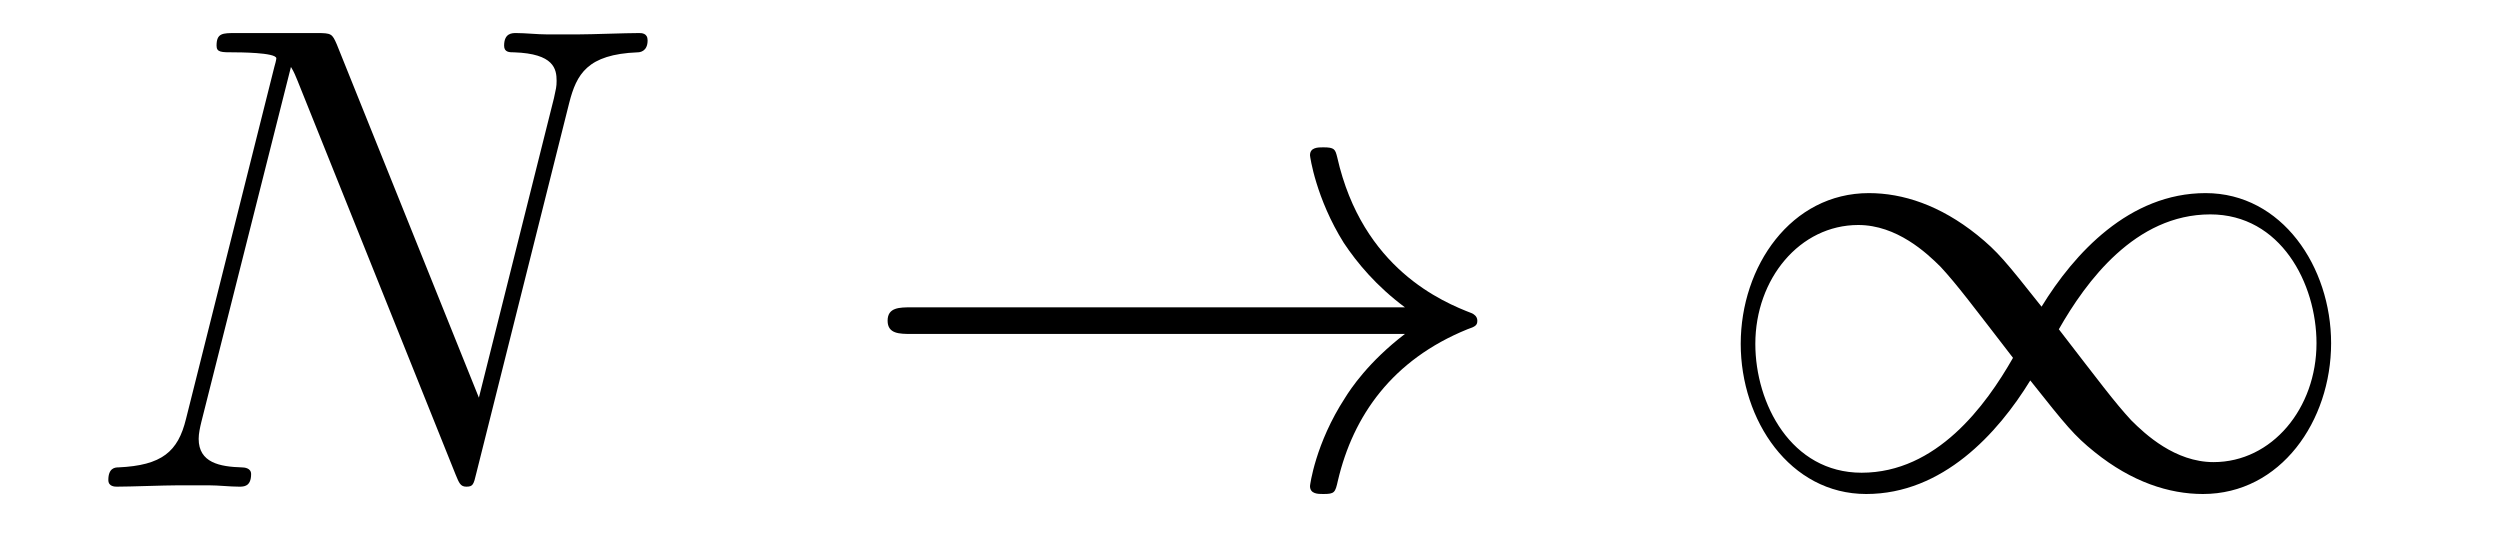
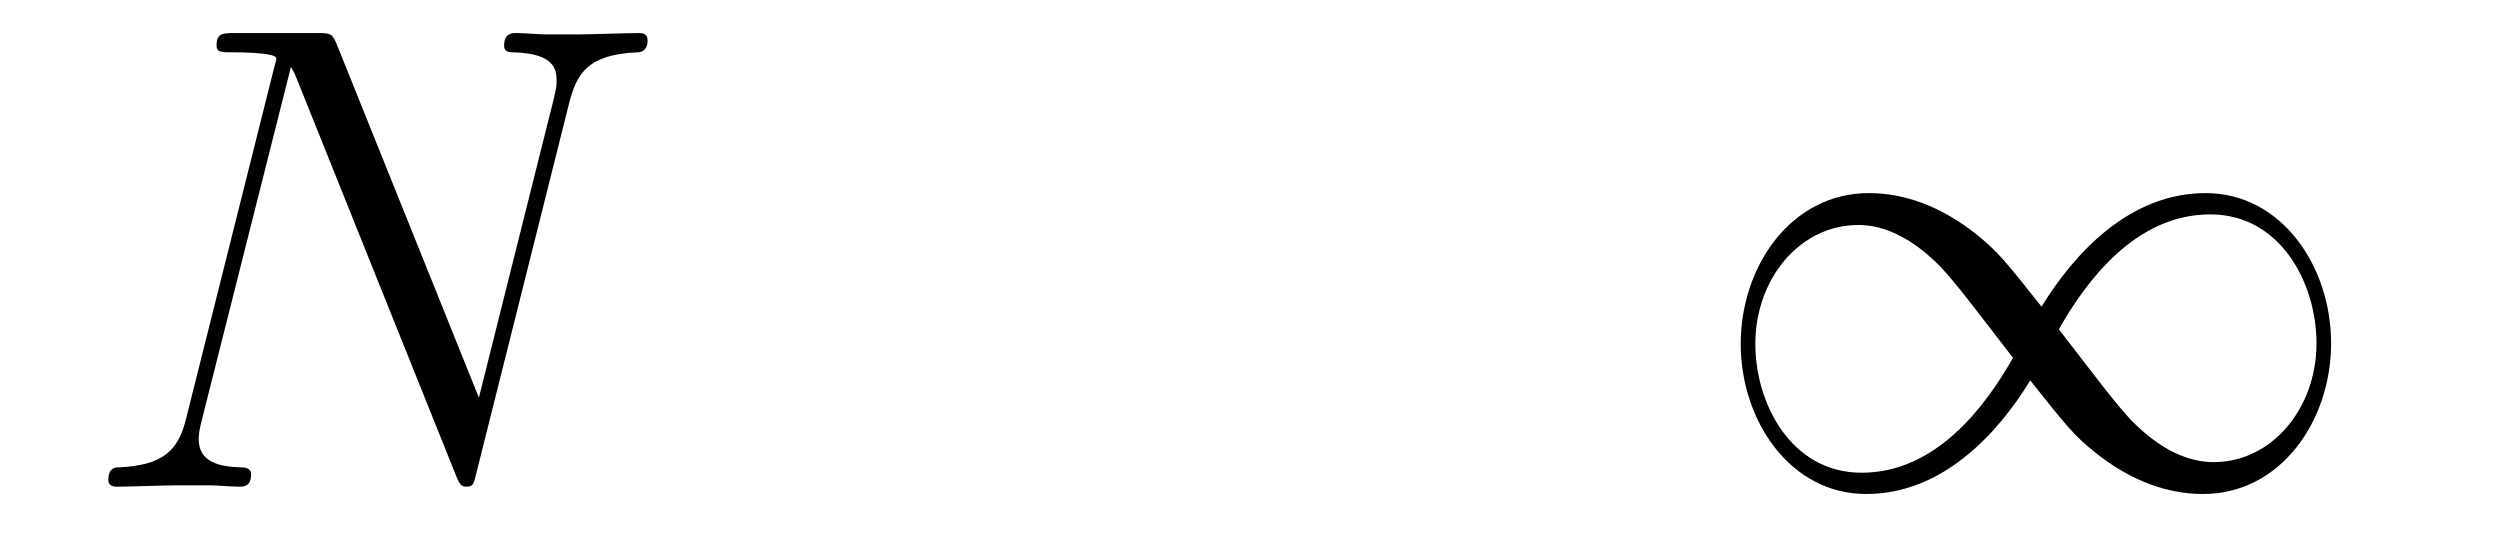
<svg xmlns="http://www.w3.org/2000/svg" height="10pt" version="1.1" viewBox="0 -10 45 10" width="45pt">
  <g id="page1">
    <g transform="matrix(1 0 0 1 -127 653)">
      <path d="M137.246 -661.149C137.378 -661.663 137.569 -662.022 138.477 -662.058C138.513 -662.058 138.657 -662.07 138.657 -662.273C138.657 -662.405 138.549 -662.405 138.501 -662.405C138.262 -662.405 137.652 -662.381 137.413 -662.381H136.84C136.672 -662.381 136.457 -662.405 136.29 -662.405C136.218 -662.405 136.074 -662.405 136.074 -662.178C136.074 -662.058 136.17 -662.058 136.254 -662.058C136.971 -662.034 137.019 -661.759 137.019 -661.544C137.019 -661.436 137.007 -661.401 136.971 -661.233L135.62 -655.842L133.062 -662.202C132.978 -662.393 132.967 -662.405 132.703 -662.405H131.245C131.006 -662.405 130.898 -662.405 130.898 -662.178C130.898 -662.058 130.982 -662.058 131.209 -662.058C131.269 -662.058 131.974 -662.058 131.974 -661.95C131.974 -661.927 131.95 -661.831 131.938 -661.795L130.348 -655.459C130.205 -654.873 129.918 -654.622 129.129 -654.587C129.069 -654.587 128.95 -654.575 128.95 -654.36C128.95 -654.24 129.069 -654.24 129.105 -654.24C129.344 -654.24 129.954 -654.264 130.193 -654.264H130.767C130.934 -654.264 131.138 -654.24 131.305 -654.24C131.388 -654.24 131.52 -654.24 131.52 -654.467C131.52 -654.575 131.401 -654.587 131.353 -654.587C130.958 -654.599 130.576 -654.67 130.576 -655.101C130.576 -655.196 130.6 -655.304 130.623 -655.4L132.237 -661.795C132.309 -661.675 132.309 -661.652 132.357 -661.544L135.202 -654.455C135.262 -654.312 135.286 -654.24 135.393 -654.24C135.513 -654.24 135.525 -654.276 135.573 -654.479L137.246 -661.149Z" fill-rule="evenodd" />
-       <path d="M152.289 -656.989C151.632 -656.487 151.309 -655.997 151.213 -655.842C150.675 -655.017 150.58 -654.264 150.58 -654.252C150.58 -654.108 150.723 -654.108 150.819 -654.108C151.022 -654.108 151.034 -654.132 151.082 -654.348C151.357 -655.519 152.062 -656.523 153.413 -657.073C153.556 -657.121 153.592 -657.145 153.592 -657.228S153.52 -657.348 153.497 -657.36C152.97 -657.563 151.524 -658.161 151.07 -660.169C151.034 -660.313 151.022 -660.348 150.819 -660.348C150.723 -660.348 150.58 -660.348 150.58 -660.205C150.58 -660.181 150.687 -659.428 151.189 -658.627C151.428 -658.268 151.775 -657.85 152.289 -657.468H143.407C143.192 -657.468 142.977 -657.468 142.977 -657.228C142.977 -656.989 143.192 -656.989 143.407 -656.989H152.289Z" fill-rule="evenodd" />
      <path d="M163.748 -657.48C163.103 -658.293 162.959 -658.472 162.589 -658.771C161.919 -659.308 161.25 -659.524 160.64 -659.524C159.241 -659.524 158.333 -658.209 158.333 -656.81C158.333 -655.435 159.218 -654.108 160.592 -654.108C161.967 -654.108 162.959 -655.196 163.545 -656.152C164.19 -655.34 164.334 -655.16 164.705 -654.862C165.374 -654.324 166.043 -654.108 166.653 -654.108C168.052 -654.108 168.96 -655.423 168.96 -656.822C168.96 -658.197 168.075 -659.524 166.701 -659.524C165.326 -659.524 164.334 -658.436 163.748 -657.48ZM164.059 -657.073C164.549 -657.934 165.434 -659.141 166.785 -659.141C168.052 -659.141 168.697 -657.898 168.697 -656.822C168.697 -655.651 167.896 -654.682 166.844 -654.682C166.151 -654.682 165.613 -655.184 165.362 -655.435C165.063 -655.758 164.788 -656.129 164.059 -657.073ZM163.234 -656.559C162.744 -655.698 161.859 -654.491 160.509 -654.491C159.241 -654.491 158.596 -655.734 158.596 -656.81C158.596 -657.982 159.397 -658.95 160.449 -658.95C161.142 -658.95 161.68 -658.448 161.931 -658.197C162.23 -657.874 162.505 -657.503 163.234 -656.559Z" fill-rule="evenodd" />
    </g>
  </g>
</svg>